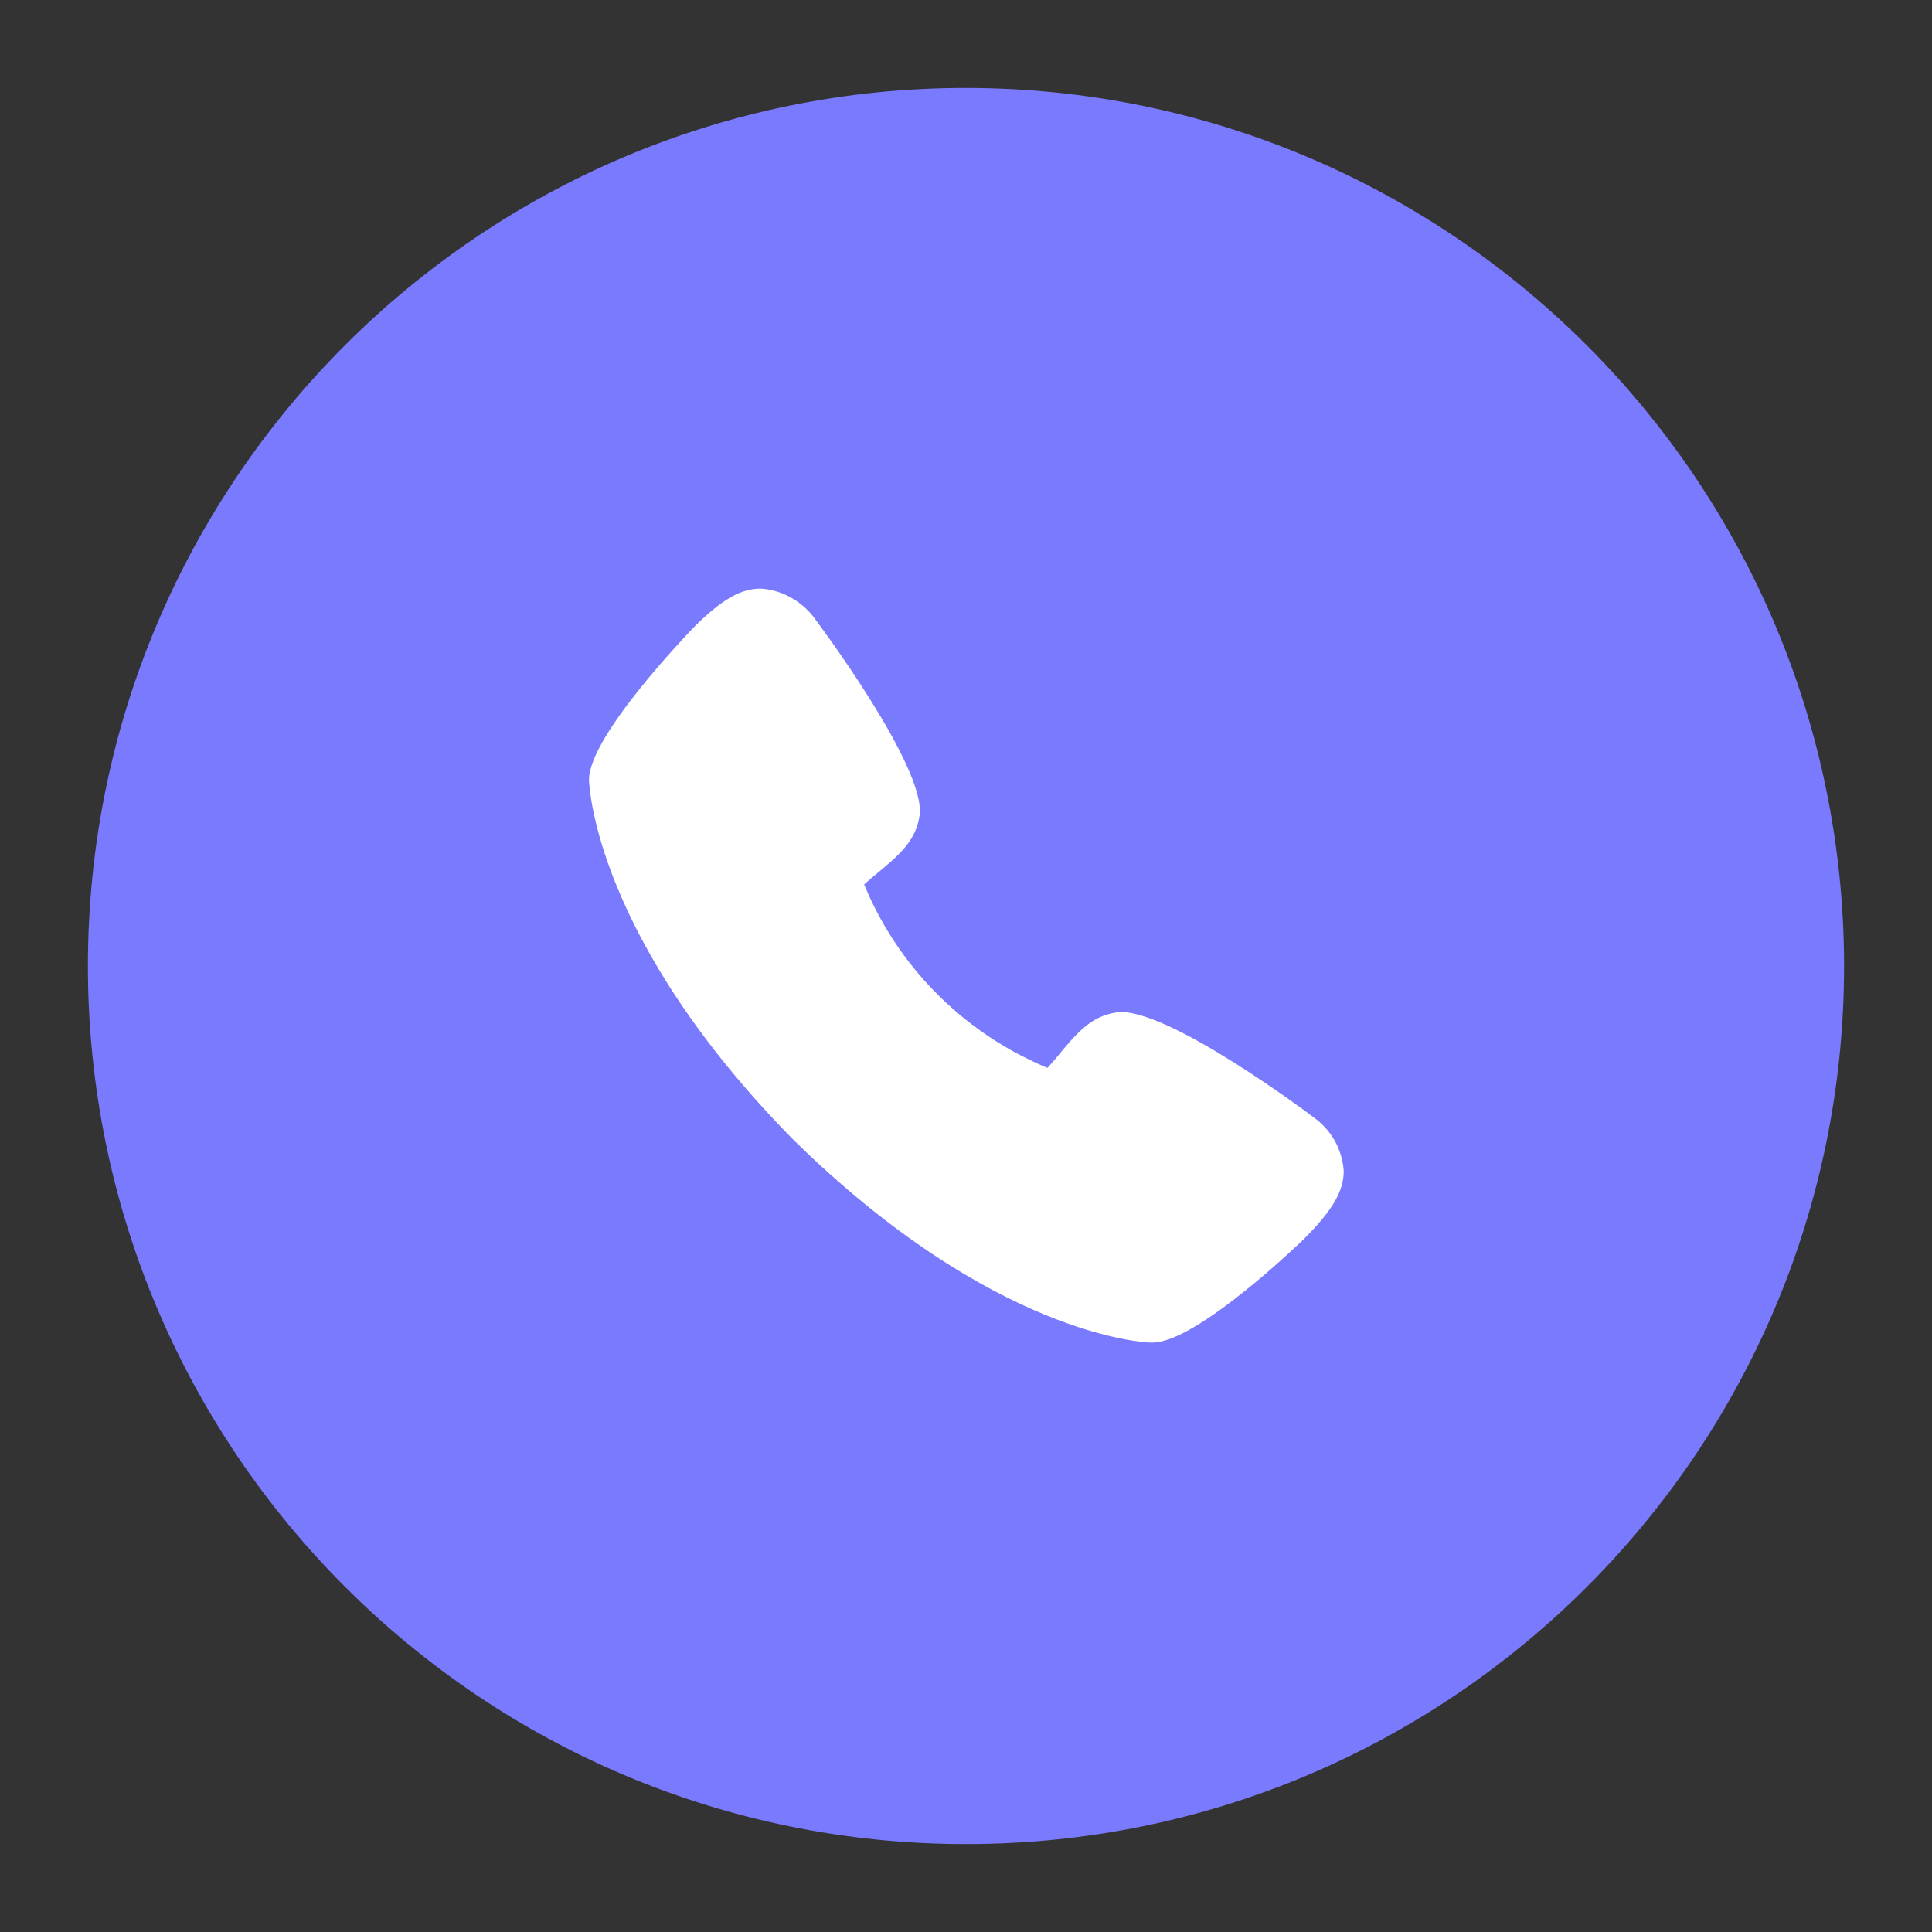
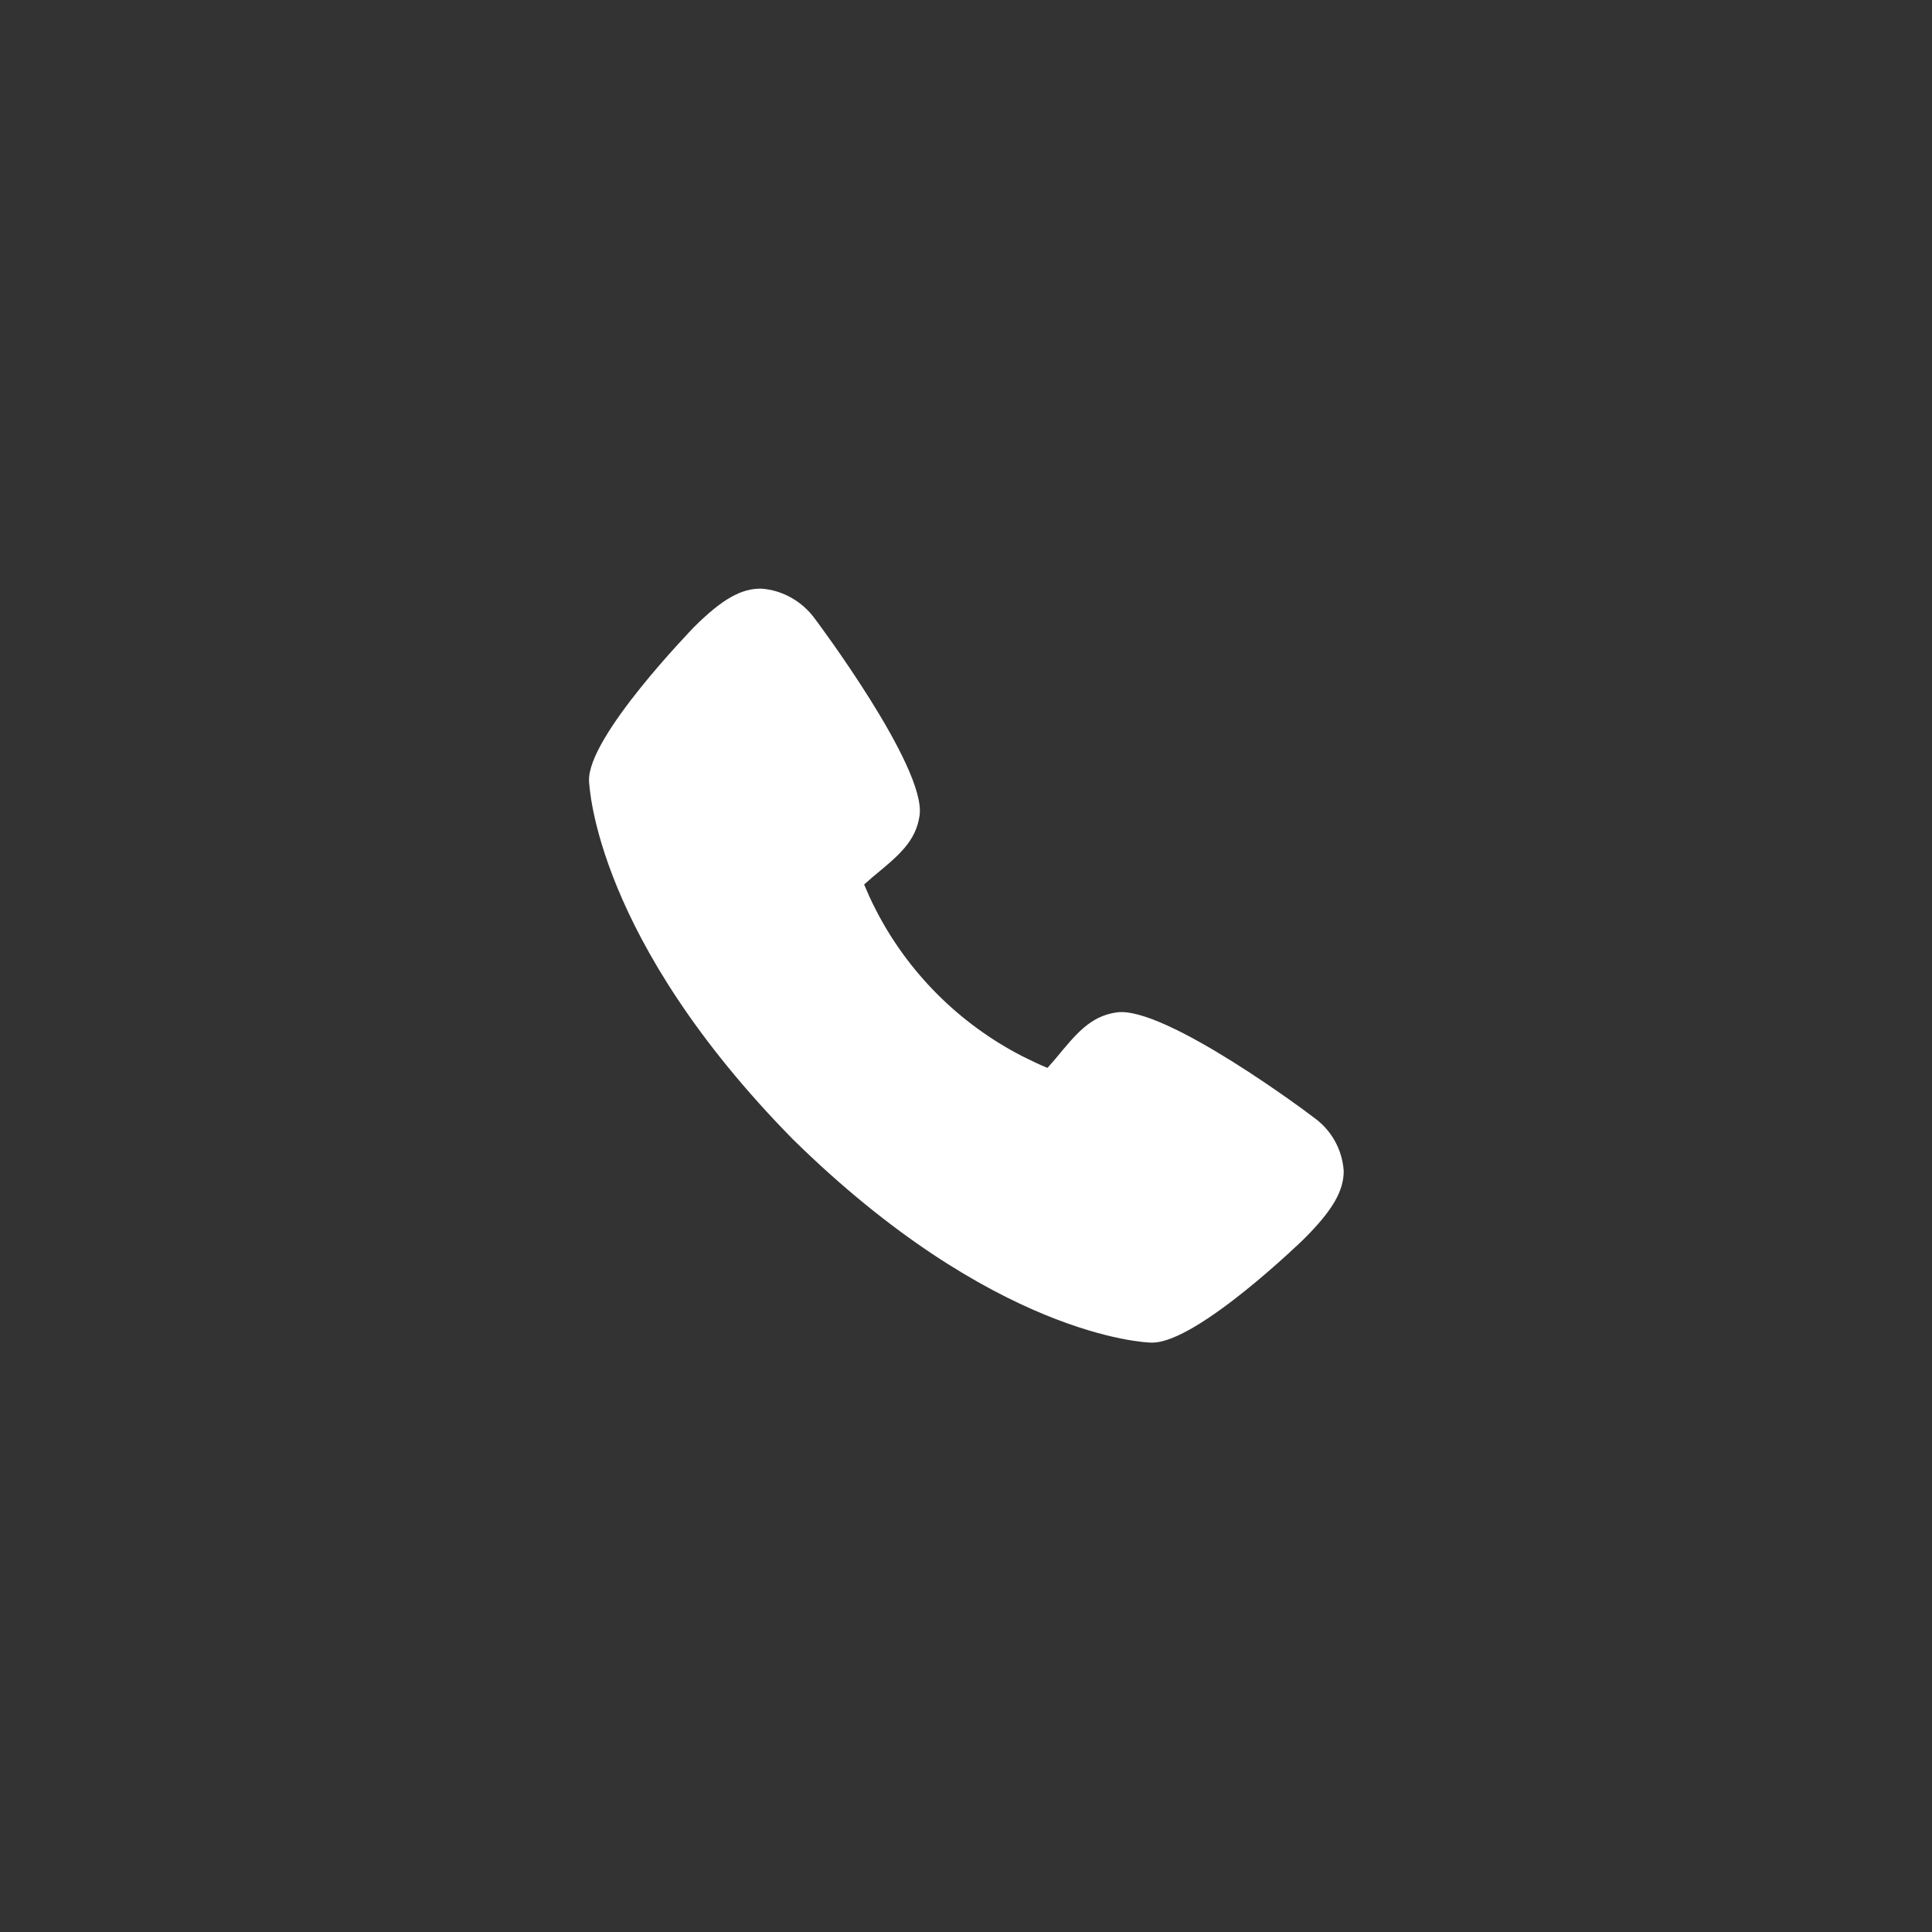
<svg xmlns="http://www.w3.org/2000/svg" id="Layer_2_00000002354434157363595080000000781743825382891180_" x="0px" y="0px" viewBox="0 0 512 512" style="enable-background:new 0 0 512 512;" xml:space="preserve">
  <rect x="0" y="0" width="512" height="512" fill="#333333" stroke="none" />
  <style type="text/css"> .st0{fill:#7A7AFF;} .st1{fill:#FFFFFF;} </style>
-   <path class="st0" d="M312.8,310.2c-3.9,5.2-8.4,10-13.5,14.1l-5.5,3.8l-6.5-1.3c-8.6-2.2-17-5.5-24.8-9.7 c-29-14.9-52.7-38.6-67.6-67.6c-4.2-7.9-7.5-16.2-9.7-24.8l-1.3-6.5l3.8-5.5c4.2-5.1,8.9-9.6,14.2-13.5c1.3-1,2.9-2.4,4.4-3.7 c-8.2-15.3-17.3-30.1-27.3-44.3c-11.5,11.6-21.9,24.3-30.9,38c1.7,10.7,11.7,53.9,65.9,109c54.7,53.8,97.7,63.9,108.9,65.7 c13.6-9,26.3-19.3,37.9-30.8c-14.2-10-28.9-19.1-44.2-27.3C315.2,307.2,313.8,308.9,312.8,310.2L312.8,310.2z" />
-   <path class="st0" d="M488.7,256c0,128.5-104.2,232.7-232.7,232.7S23.3,384.5,23.3,256S127.5,23.3,256,23.3 C384.5,23.4,488.6,127.5,488.7,256z" />
  <path class="st1" d="M356.1,310.3c0,5.3-2.9,10.4-10.5,18c-0.3,0.3-28.3,27.5-40.2,27.5H305c-1.6,0-41.9-1.8-94.9-53.9 c-52.2-53.1-53.9-93.3-54-95c-0.4-11.7,27.3-40.1,27.6-40.5c7.7-7.7,12.8-10.5,18.1-10.4c5.6,0.4,10.8,3.4,14.1,7.9 c0.3,0.4,29.6,39.4,27.8,52.2c-1,6.9-5.5,10.6-12.3,16.2l-2.4,2.1c0.8,1.9,1.8,4.2,3.1,6.7c8.5,16.6,22.1,30.2,38.8,38.8 c2.6,1.3,4.9,2.4,6.7,3.1l2.1-2.4c5.6-6.8,9.3-11.3,16.2-12.3c12.8-1.9,51.9,27.5,52.2,27.8C352.8,299.4,355.7,304.6,356.1,310.3z" />
</svg>